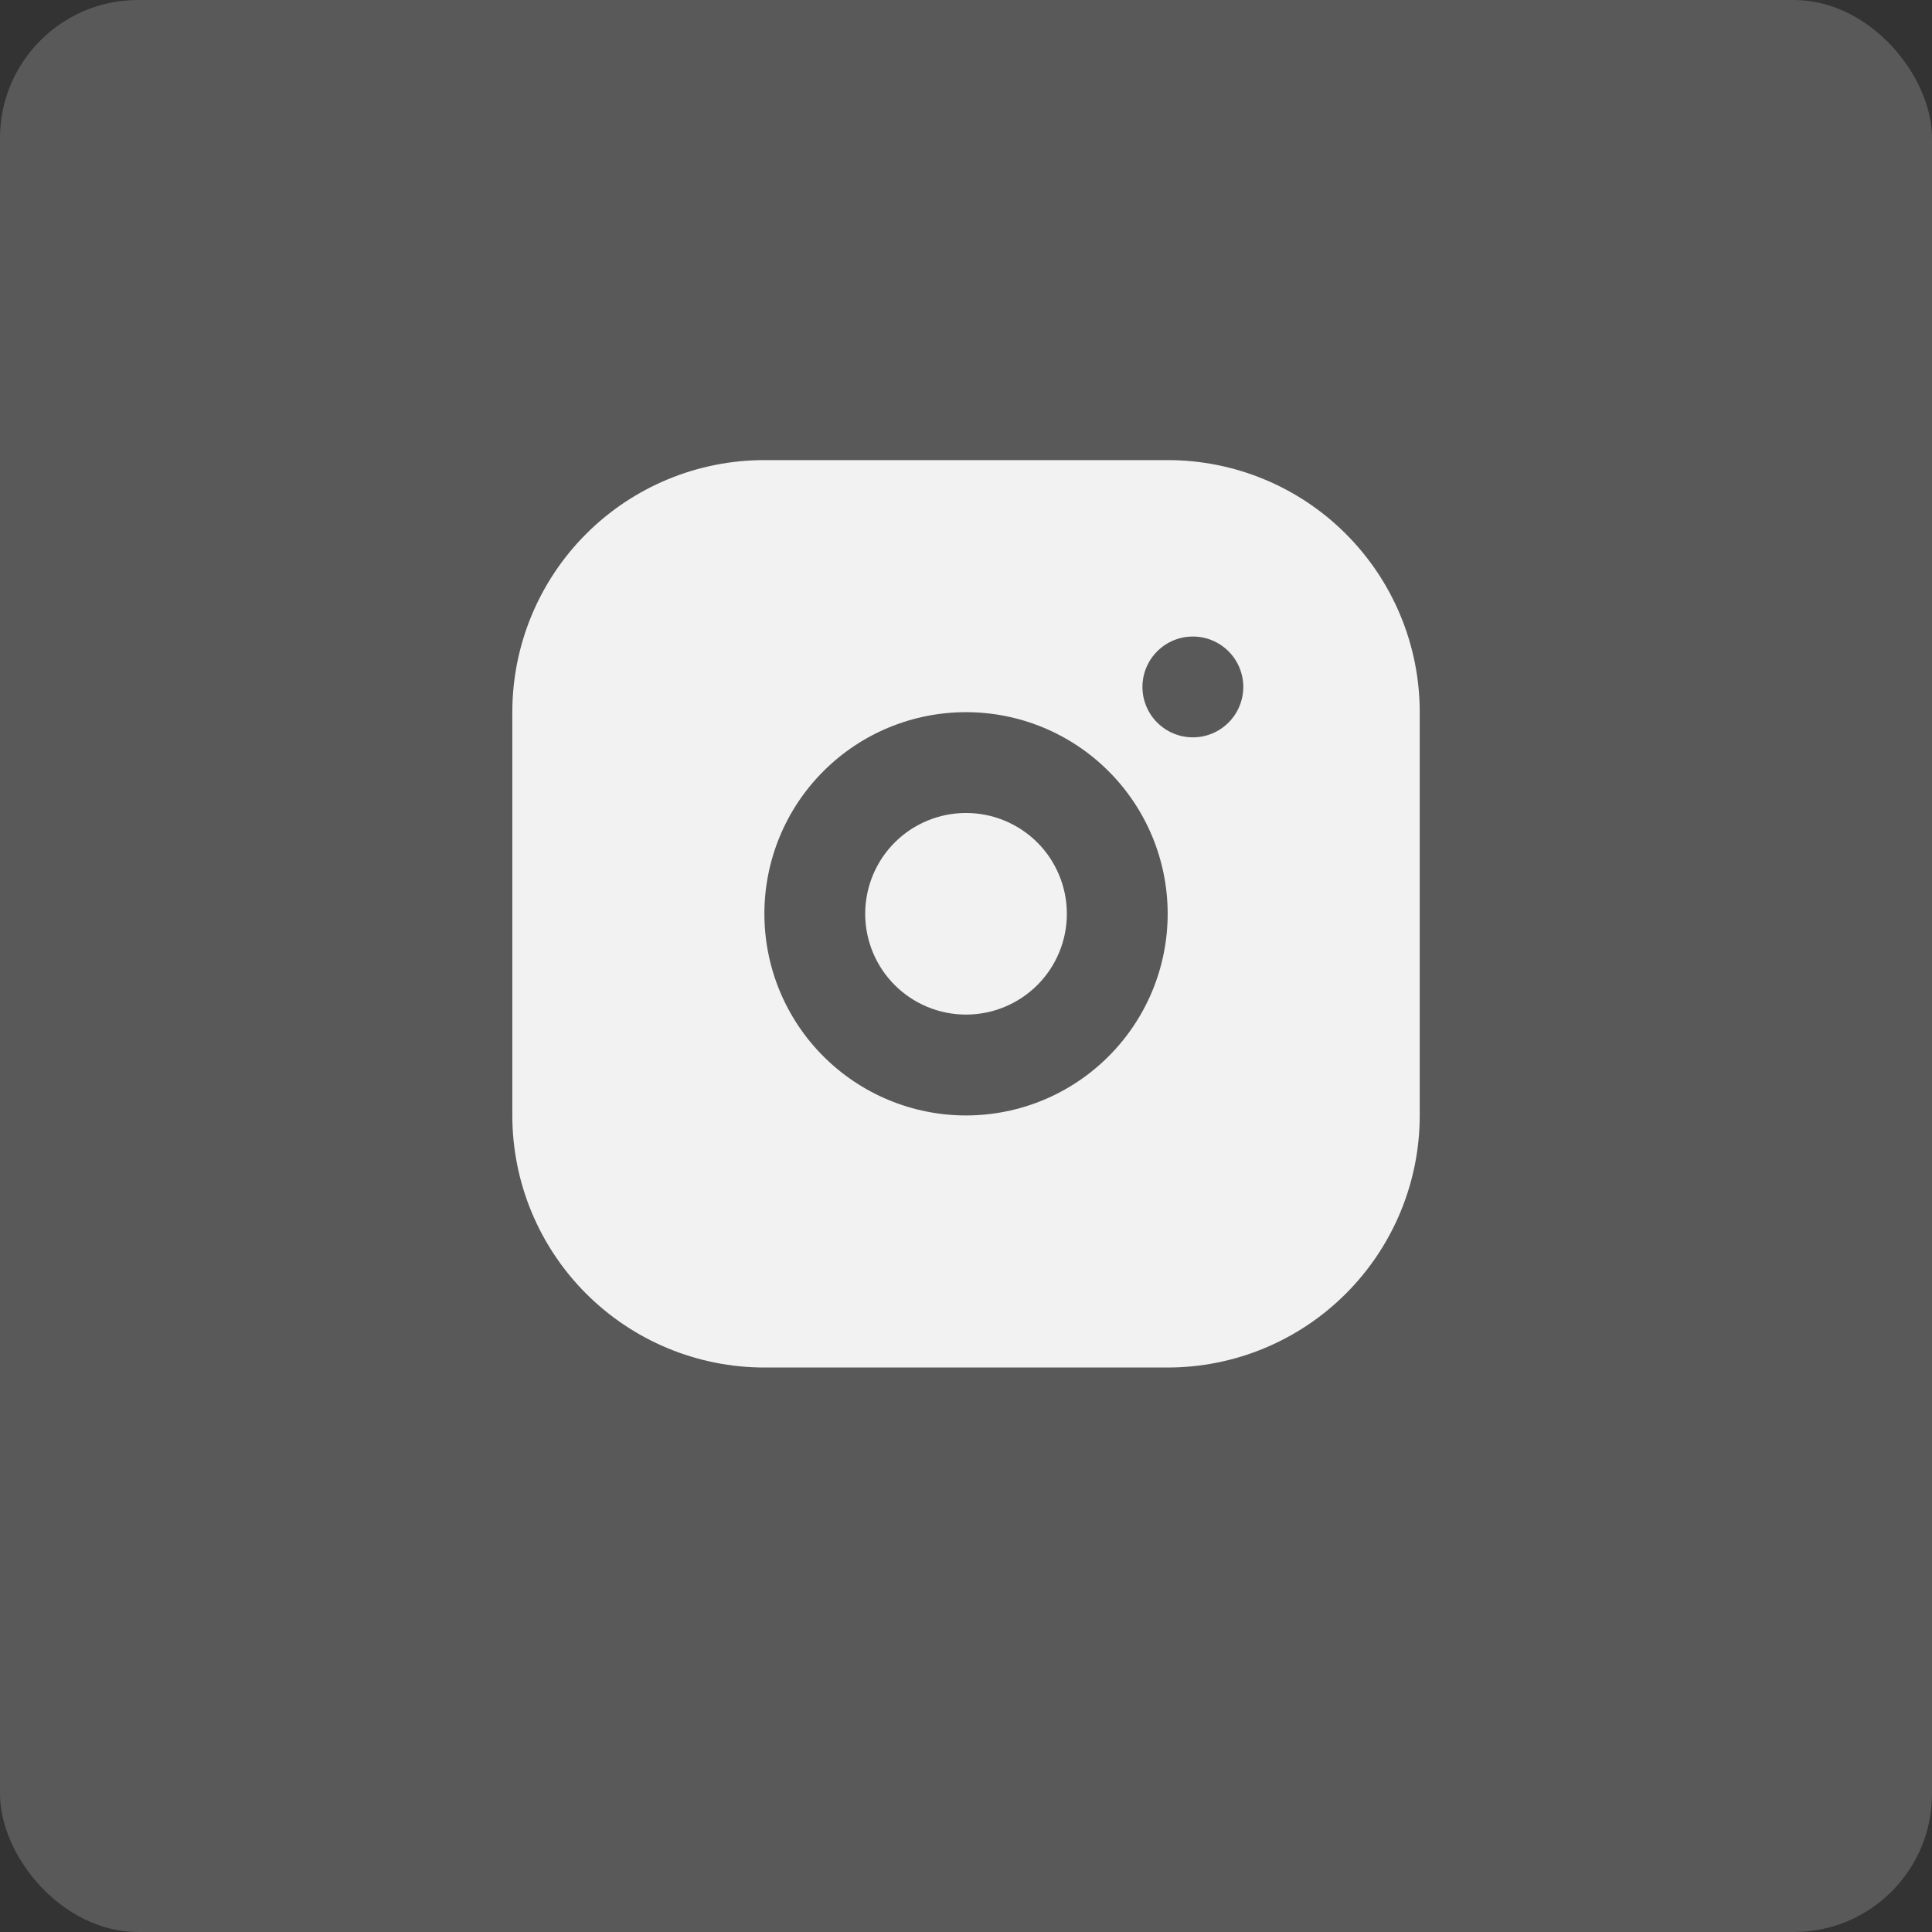
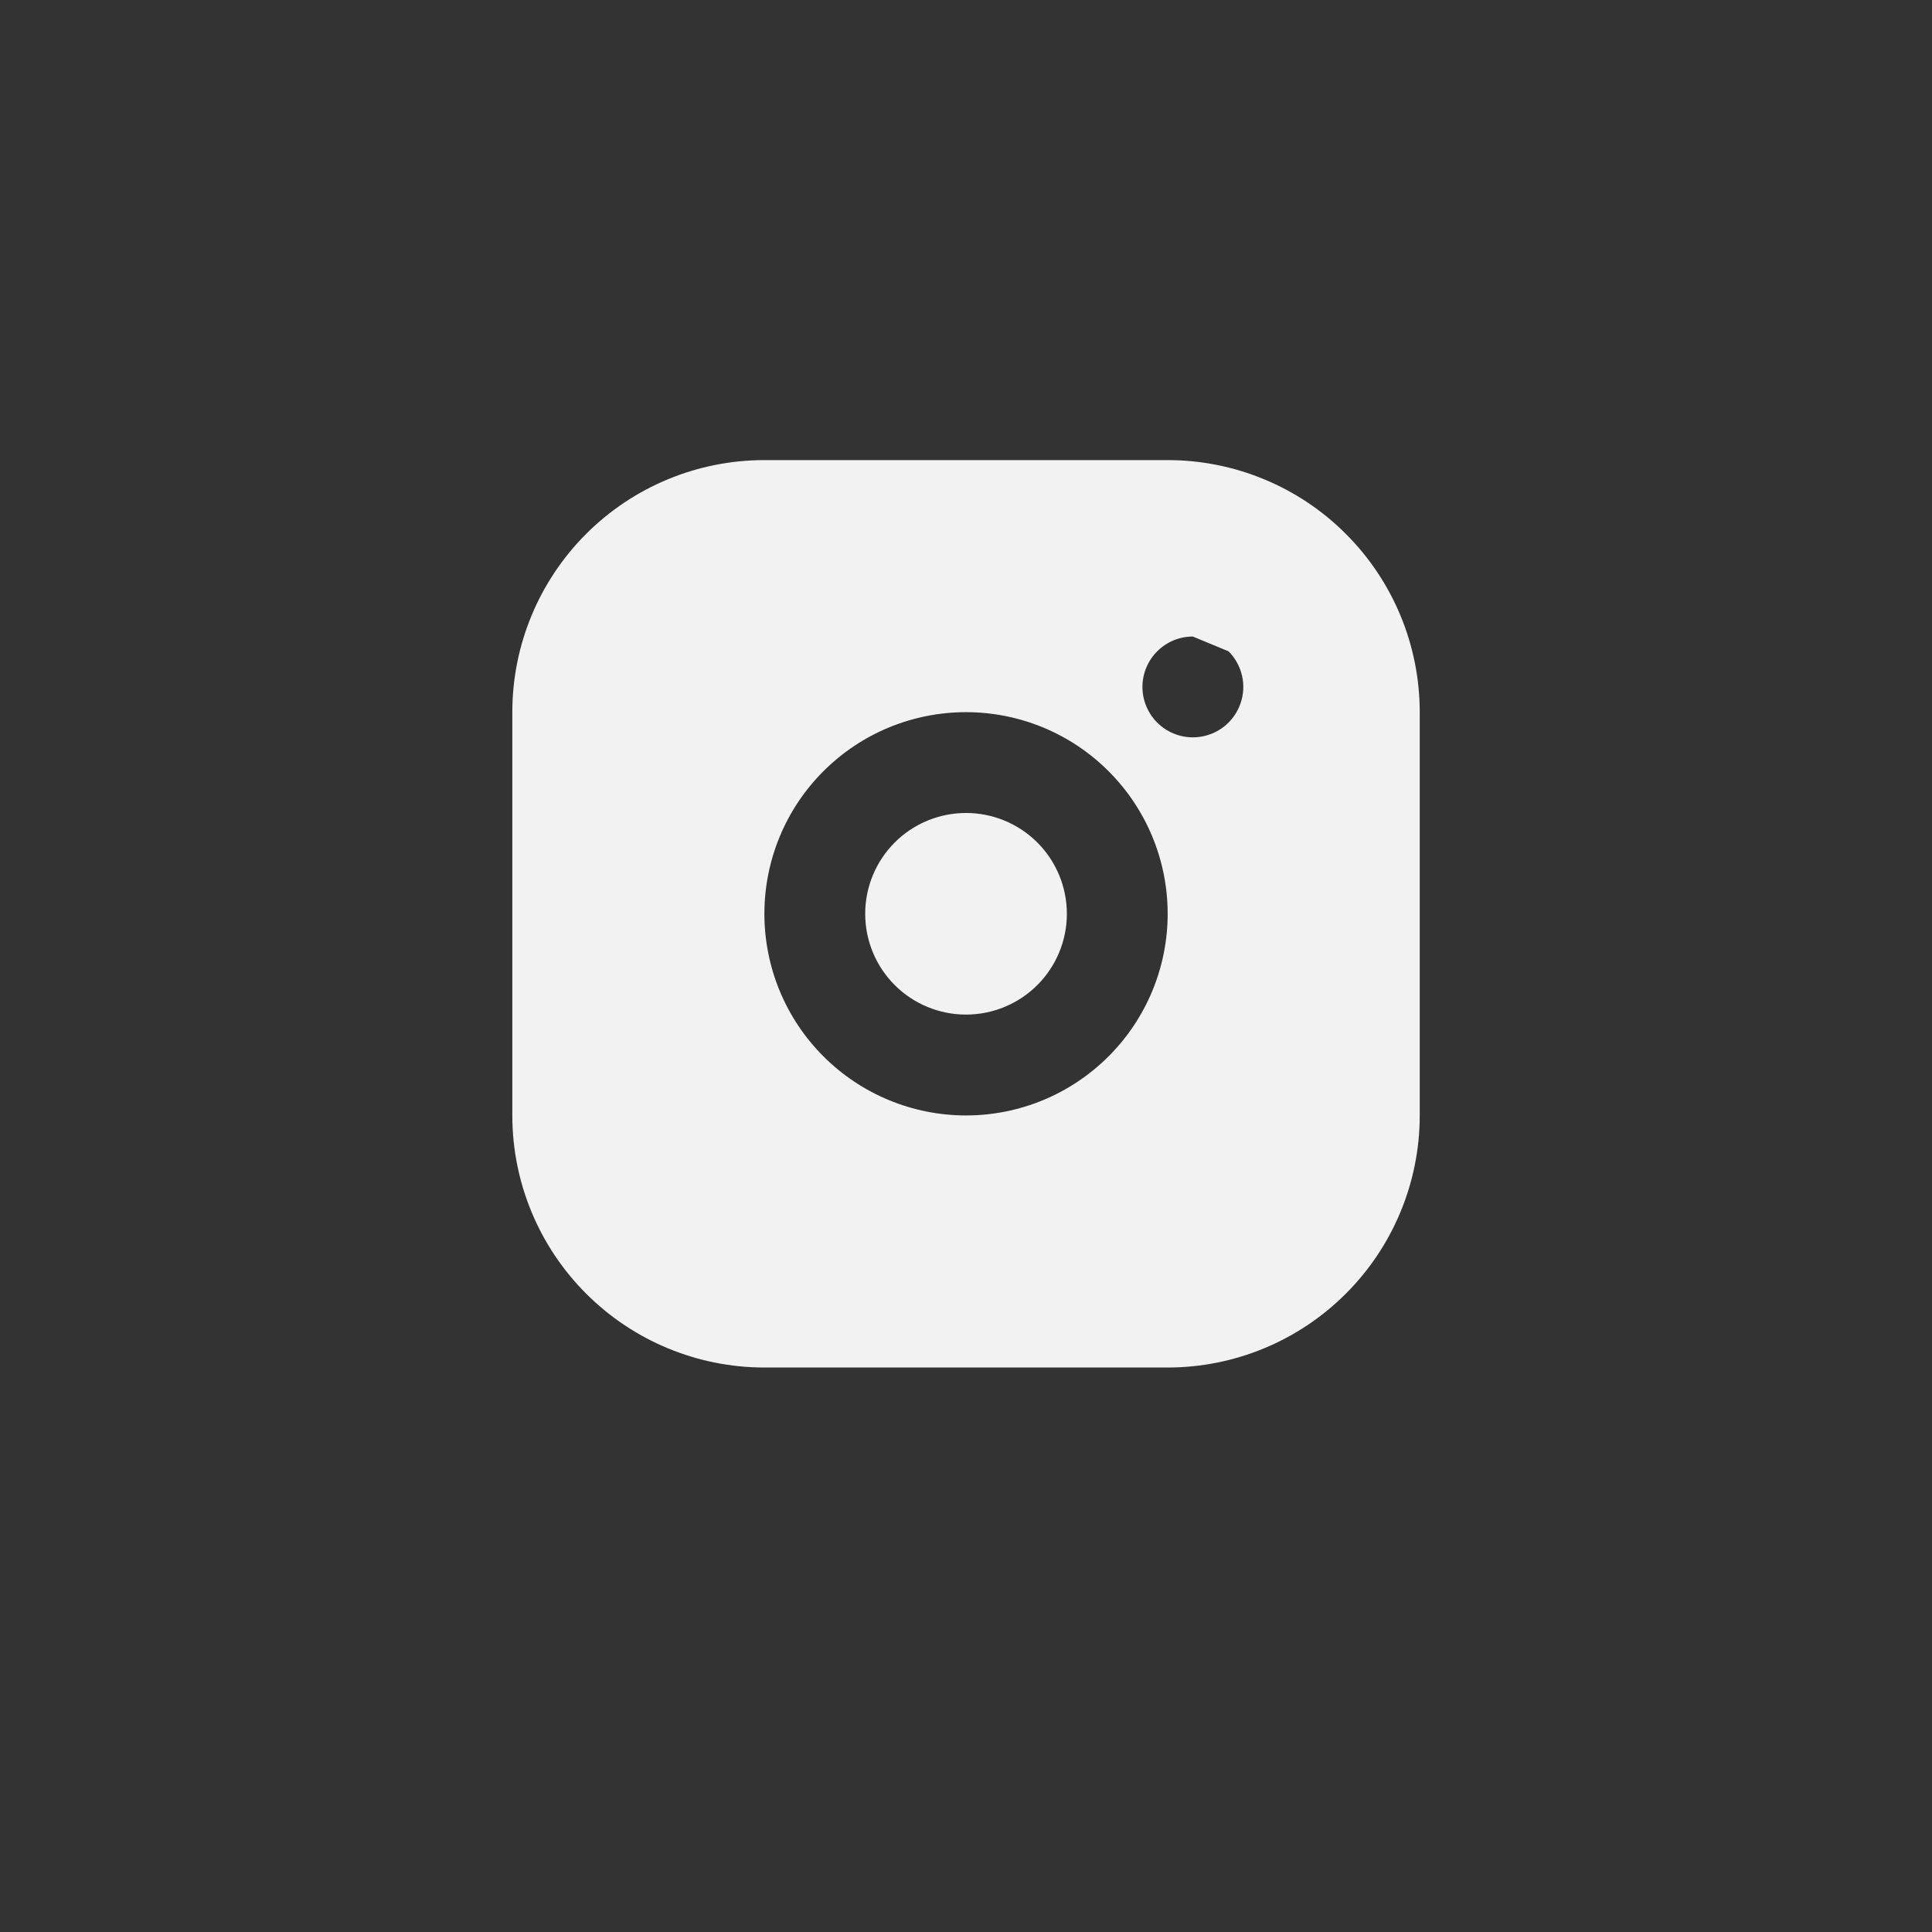
<svg xmlns="http://www.w3.org/2000/svg" width="34" height="34" viewBox="0 0 34 34" fill="none">
  <rect x="0" y="0" width="34" height="34" fill="#333333" stroke="none" />
-   <rect opacity="0.2" width="34" height="34" rx="2.429" fill="#F3F2F2" />
-   <path d="M20.549 8.097C21.725 8.097 22.854 8.564 23.685 9.396C24.517 10.228 24.985 11.356 24.985 12.533V19.63C24.985 20.806 24.517 21.934 23.685 22.766C22.854 23.598 21.725 24.066 20.549 24.066H13.452C12.275 24.066 11.147 23.598 10.315 22.766C9.483 21.934 9.016 20.806 9.016 19.63V12.533C9.016 11.356 9.483 10.228 10.315 9.396C11.147 8.564 12.275 8.097 13.452 8.097H20.549ZM17 12.533C16.059 12.533 15.156 12.906 14.491 13.572C13.825 14.237 13.452 15.14 13.452 16.081C13.452 17.022 13.825 17.925 14.491 18.59C15.156 19.256 16.059 19.63 17 19.63C17.941 19.63 18.844 19.256 19.509 18.59C20.175 17.925 20.549 17.022 20.549 16.081C20.549 15.14 20.175 14.237 19.509 13.572C18.844 12.906 17.941 12.533 17 12.533ZM17 14.307C17.471 14.307 17.922 14.494 18.255 14.826C18.588 15.159 18.775 15.611 18.775 16.081C18.775 16.552 18.588 17.003 18.255 17.336C17.922 17.668 17.471 17.855 17 17.855C16.53 17.855 16.078 17.668 15.746 17.336C15.413 17.003 15.226 16.552 15.226 16.081C15.226 15.611 15.413 15.159 15.746 14.826C16.078 14.494 16.53 14.307 17 14.307ZM20.992 11.202C20.757 11.202 20.532 11.295 20.365 11.462C20.199 11.628 20.105 11.854 20.105 12.089C20.105 12.324 20.199 12.55 20.365 12.716C20.532 12.883 20.757 12.976 20.992 12.976C21.228 12.976 21.453 12.883 21.62 12.716C21.786 12.55 21.88 12.324 21.88 12.089C21.88 11.854 21.786 11.628 21.62 11.462C21.453 11.295 21.228 11.202 20.992 11.202Z" fill="#F3F2F2" />
+   <path d="M20.549 8.097C21.725 8.097 22.854 8.564 23.685 9.396C24.517 10.228 24.985 11.356 24.985 12.533V19.63C24.985 20.806 24.517 21.934 23.685 22.766C22.854 23.598 21.725 24.066 20.549 24.066H13.452C12.275 24.066 11.147 23.598 10.315 22.766C9.483 21.934 9.016 20.806 9.016 19.63V12.533C9.016 11.356 9.483 10.228 10.315 9.396C11.147 8.564 12.275 8.097 13.452 8.097H20.549ZM17 12.533C16.059 12.533 15.156 12.906 14.491 13.572C13.825 14.237 13.452 15.14 13.452 16.081C13.452 17.022 13.825 17.925 14.491 18.59C15.156 19.256 16.059 19.63 17 19.63C17.941 19.63 18.844 19.256 19.509 18.59C20.175 17.925 20.549 17.022 20.549 16.081C20.549 15.14 20.175 14.237 19.509 13.572C18.844 12.906 17.941 12.533 17 12.533ZM17 14.307C17.471 14.307 17.922 14.494 18.255 14.826C18.588 15.159 18.775 15.611 18.775 16.081C18.775 16.552 18.588 17.003 18.255 17.336C17.922 17.668 17.471 17.855 17 17.855C16.53 17.855 16.078 17.668 15.746 17.336C15.413 17.003 15.226 16.552 15.226 16.081C15.226 15.611 15.413 15.159 15.746 14.826C16.078 14.494 16.53 14.307 17 14.307ZM20.992 11.202C20.757 11.202 20.532 11.295 20.365 11.462C20.199 11.628 20.105 11.854 20.105 12.089C20.105 12.324 20.199 12.55 20.365 12.716C20.532 12.883 20.757 12.976 20.992 12.976C21.228 12.976 21.453 12.883 21.62 12.716C21.786 12.55 21.88 12.324 21.88 12.089C21.88 11.854 21.786 11.628 21.62 11.462Z" fill="#F3F2F2" />
</svg>